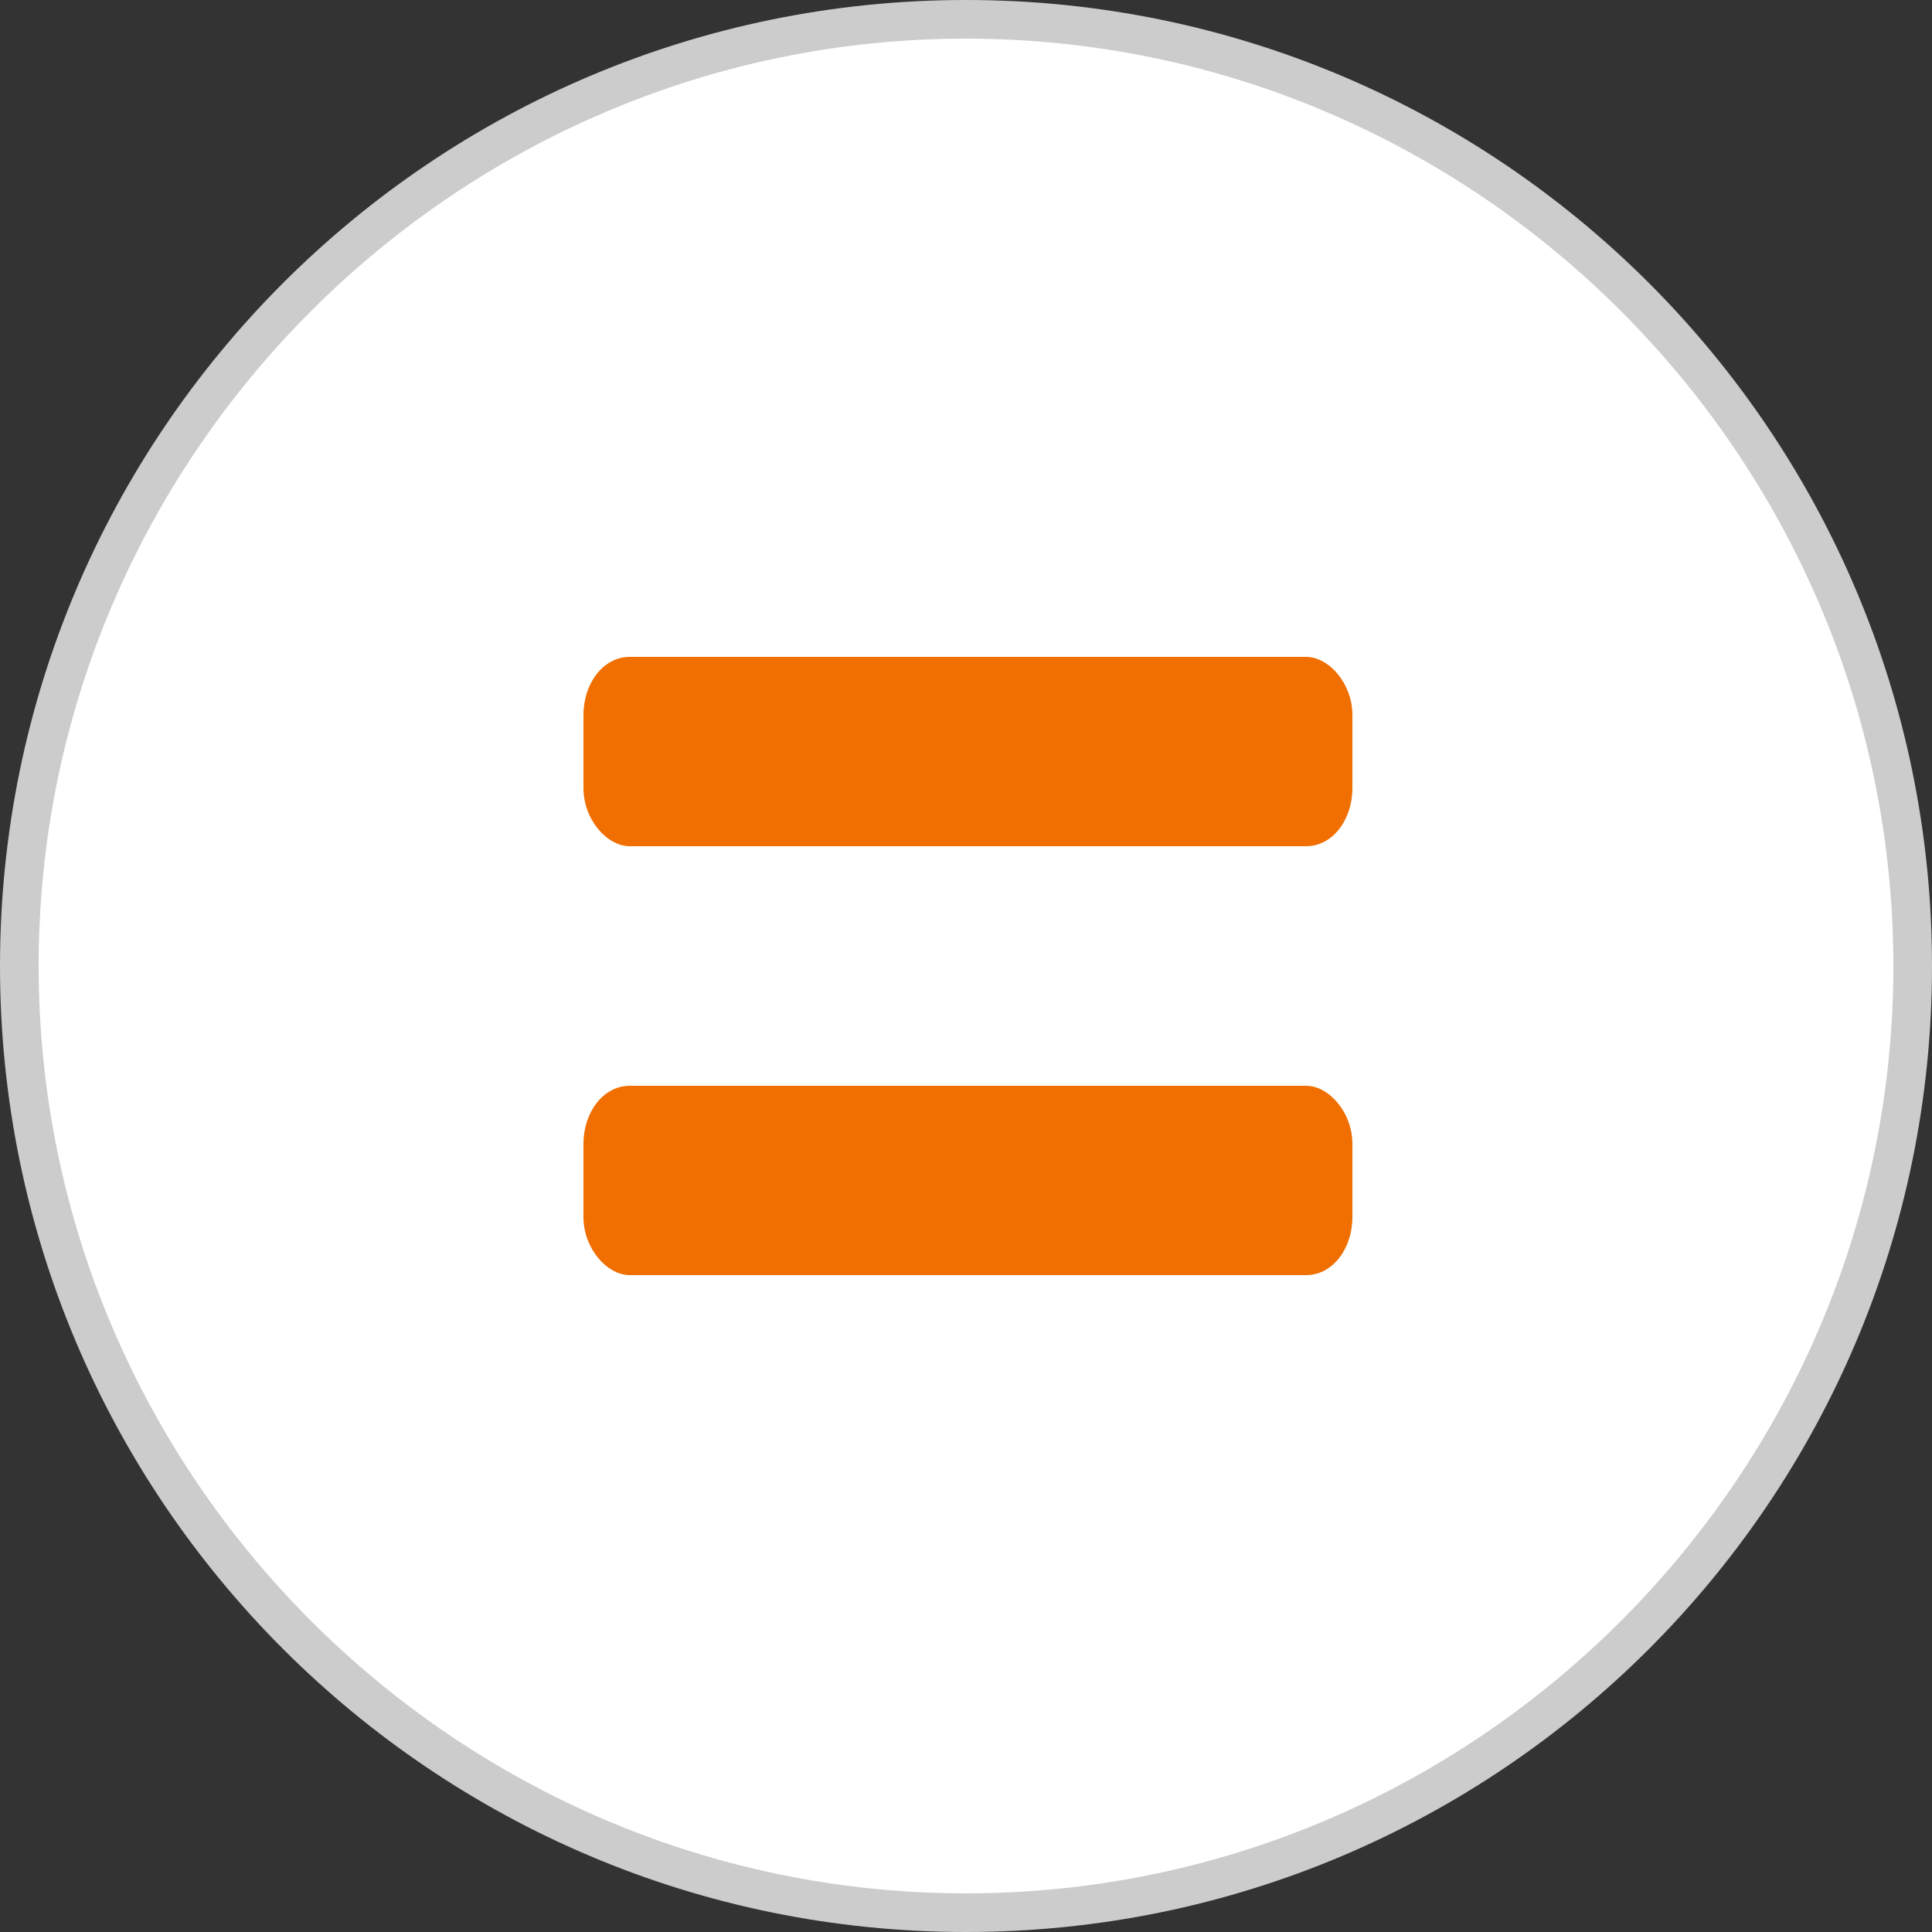
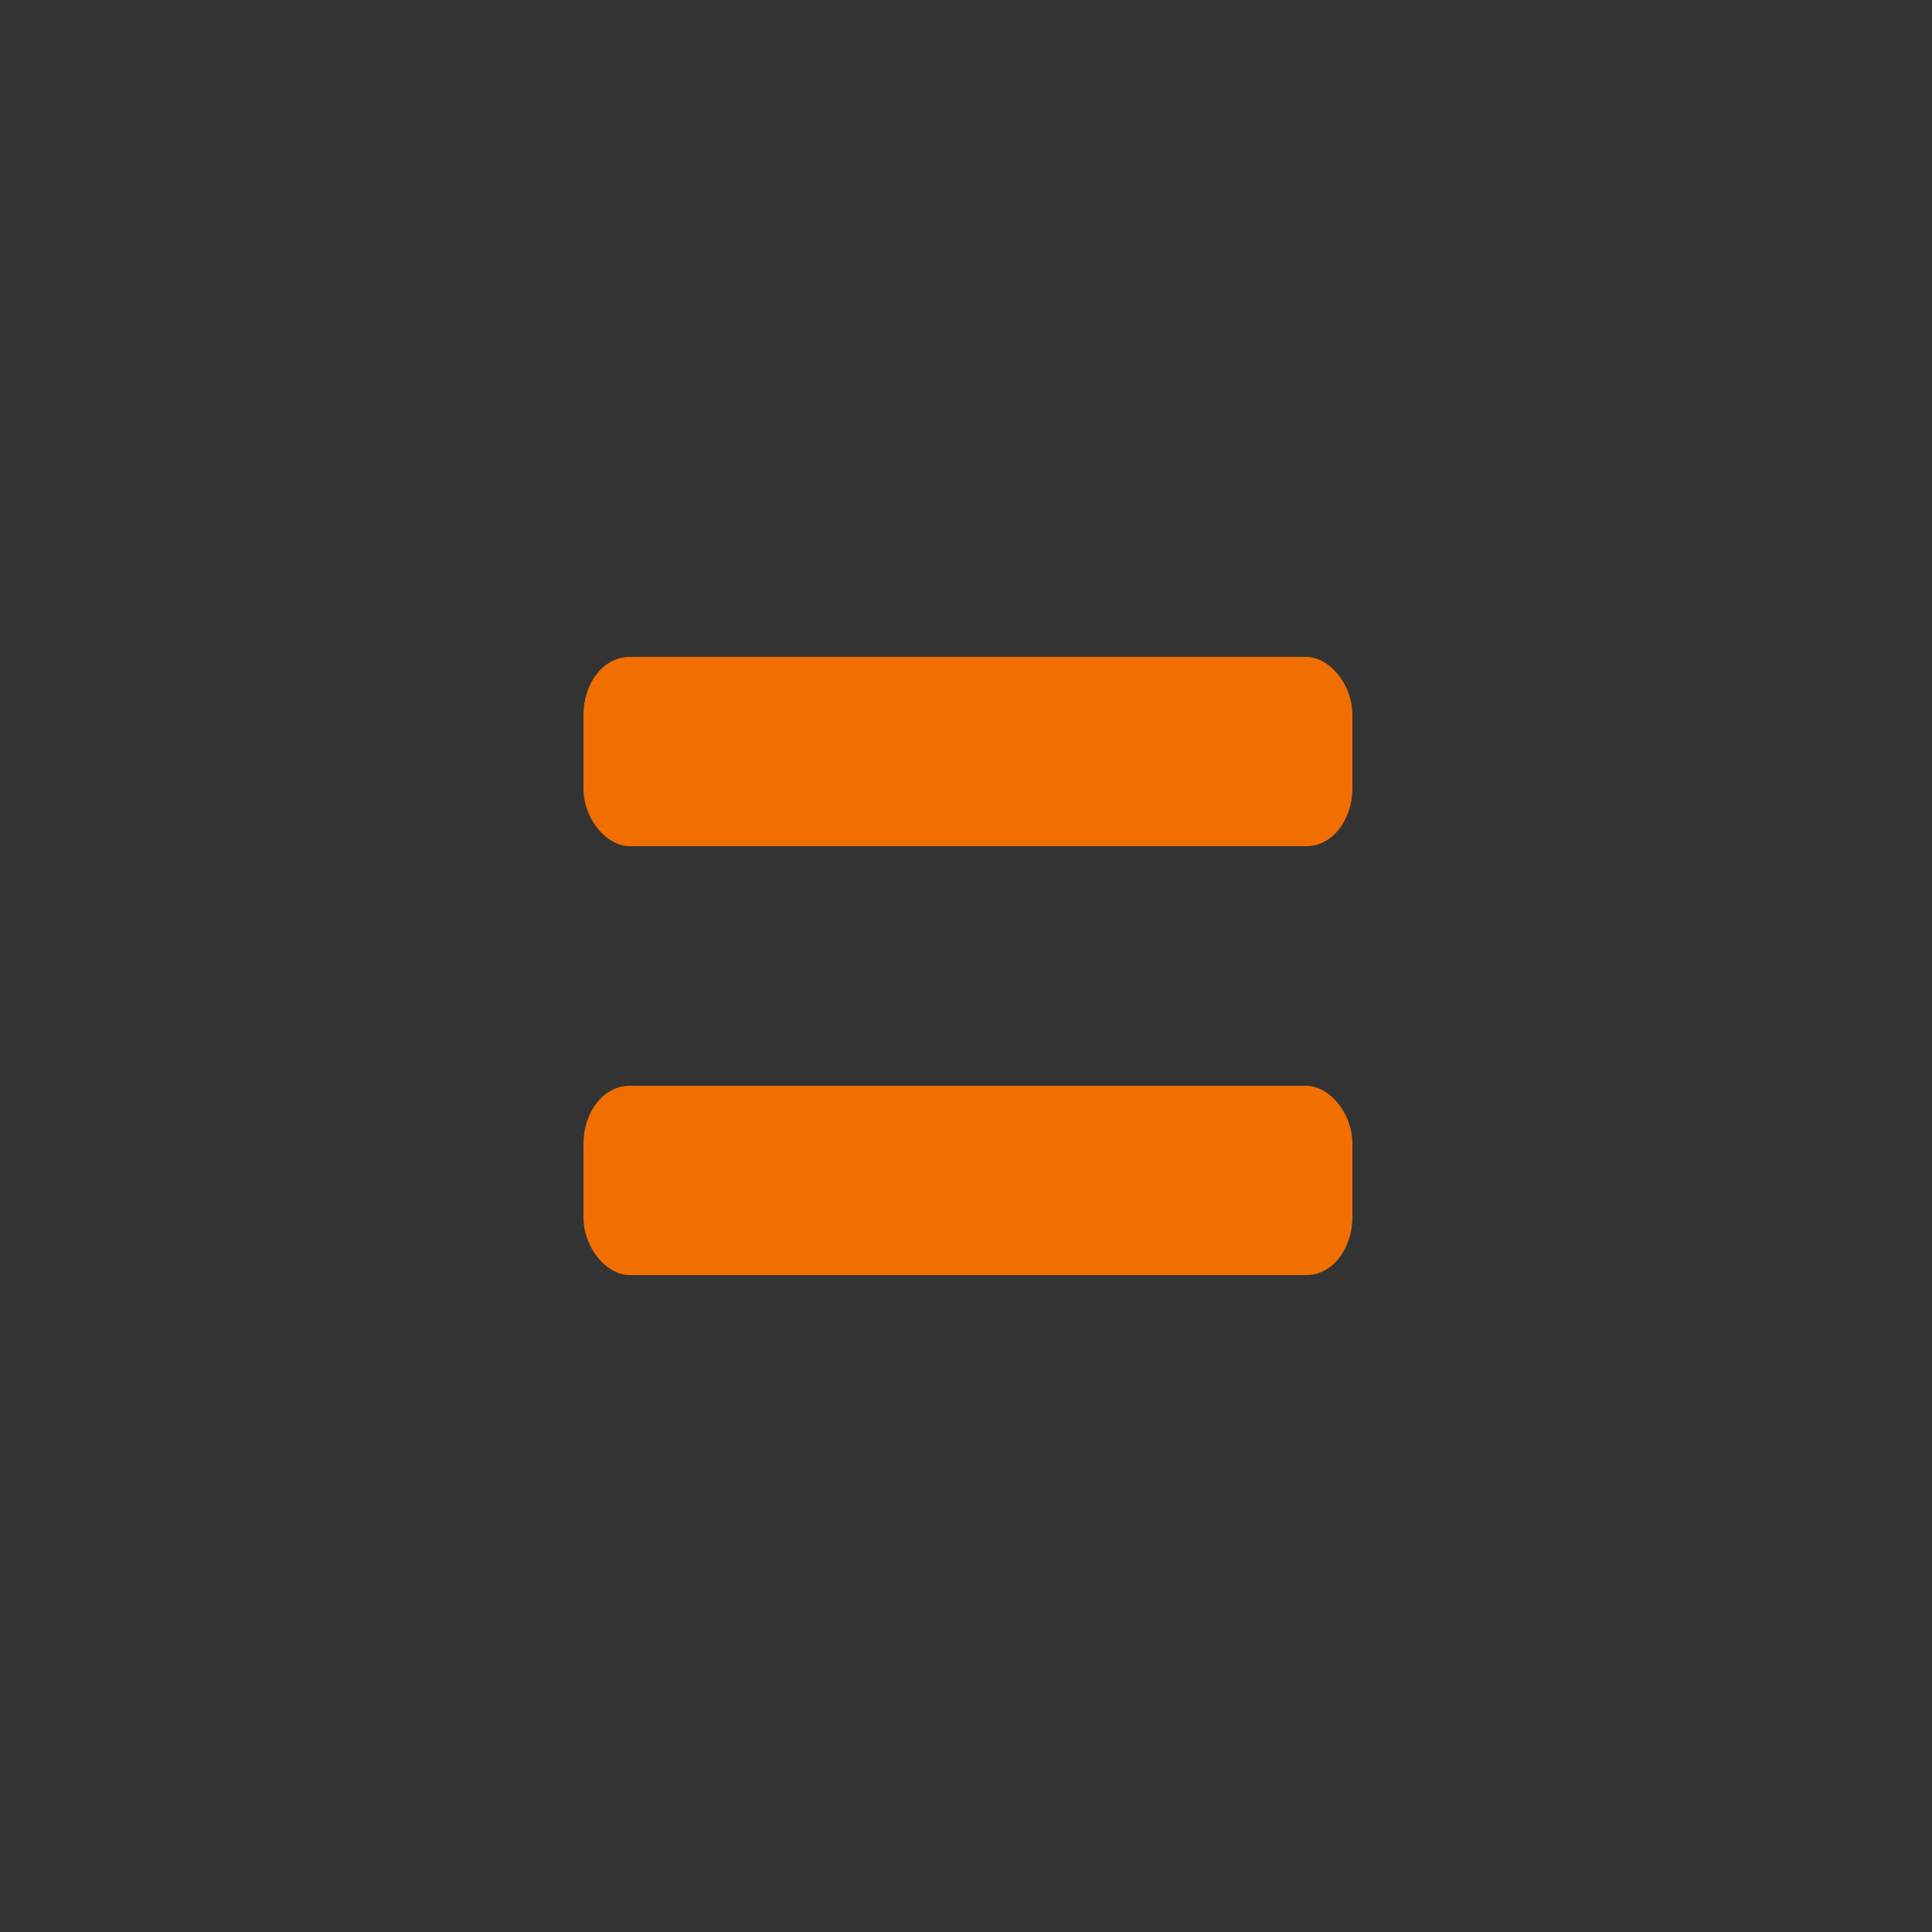
<svg xmlns="http://www.w3.org/2000/svg" viewBox="0 0 50 50" style="enable-background:new 0 0 50 50" xml:space="preserve">
  <rect x="0" y="0" width="50" height="50" fill="#333333" stroke="none" />
-   <path d="M25 .5c13.5 0 24.5 11 24.5 24.5S38.5 49.5 25 49.5.5 38.5.5 25 11.5.5 25 .5z" style="fill:#fff" />
  <path d="M33.8 17H16.3c-.7 0-1.2.7-1.2 1.5v1.9c0 .8.6 1.5 1.2 1.5h17.5c.7 0 1.2-.7 1.2-1.5v-1.9c0-.8-.6-1.5-1.2-1.5zm0 11.1H16.3c-.7 0-1.2.7-1.2 1.5v1.9c0 .8.6 1.5 1.2 1.5h17.5c.7 0 1.2-.7 1.2-1.5v-1.9c0-.8-.6-1.5-1.2-1.5z" style="fill-rule:evenodd;clip-rule:evenodd;fill:#f16e00" />
-   <path d="M25 50C11.2 50 0 38.8 0 25S11.2 0 25 0s25 11.2 25 25-11.2 25-25 25zm0-49C11.8 1 1 11.8 1 25s10.8 24 24 24 24-10.8 24-24S38.2 1 25 1z" style="fill:#ccc" />
</svg>